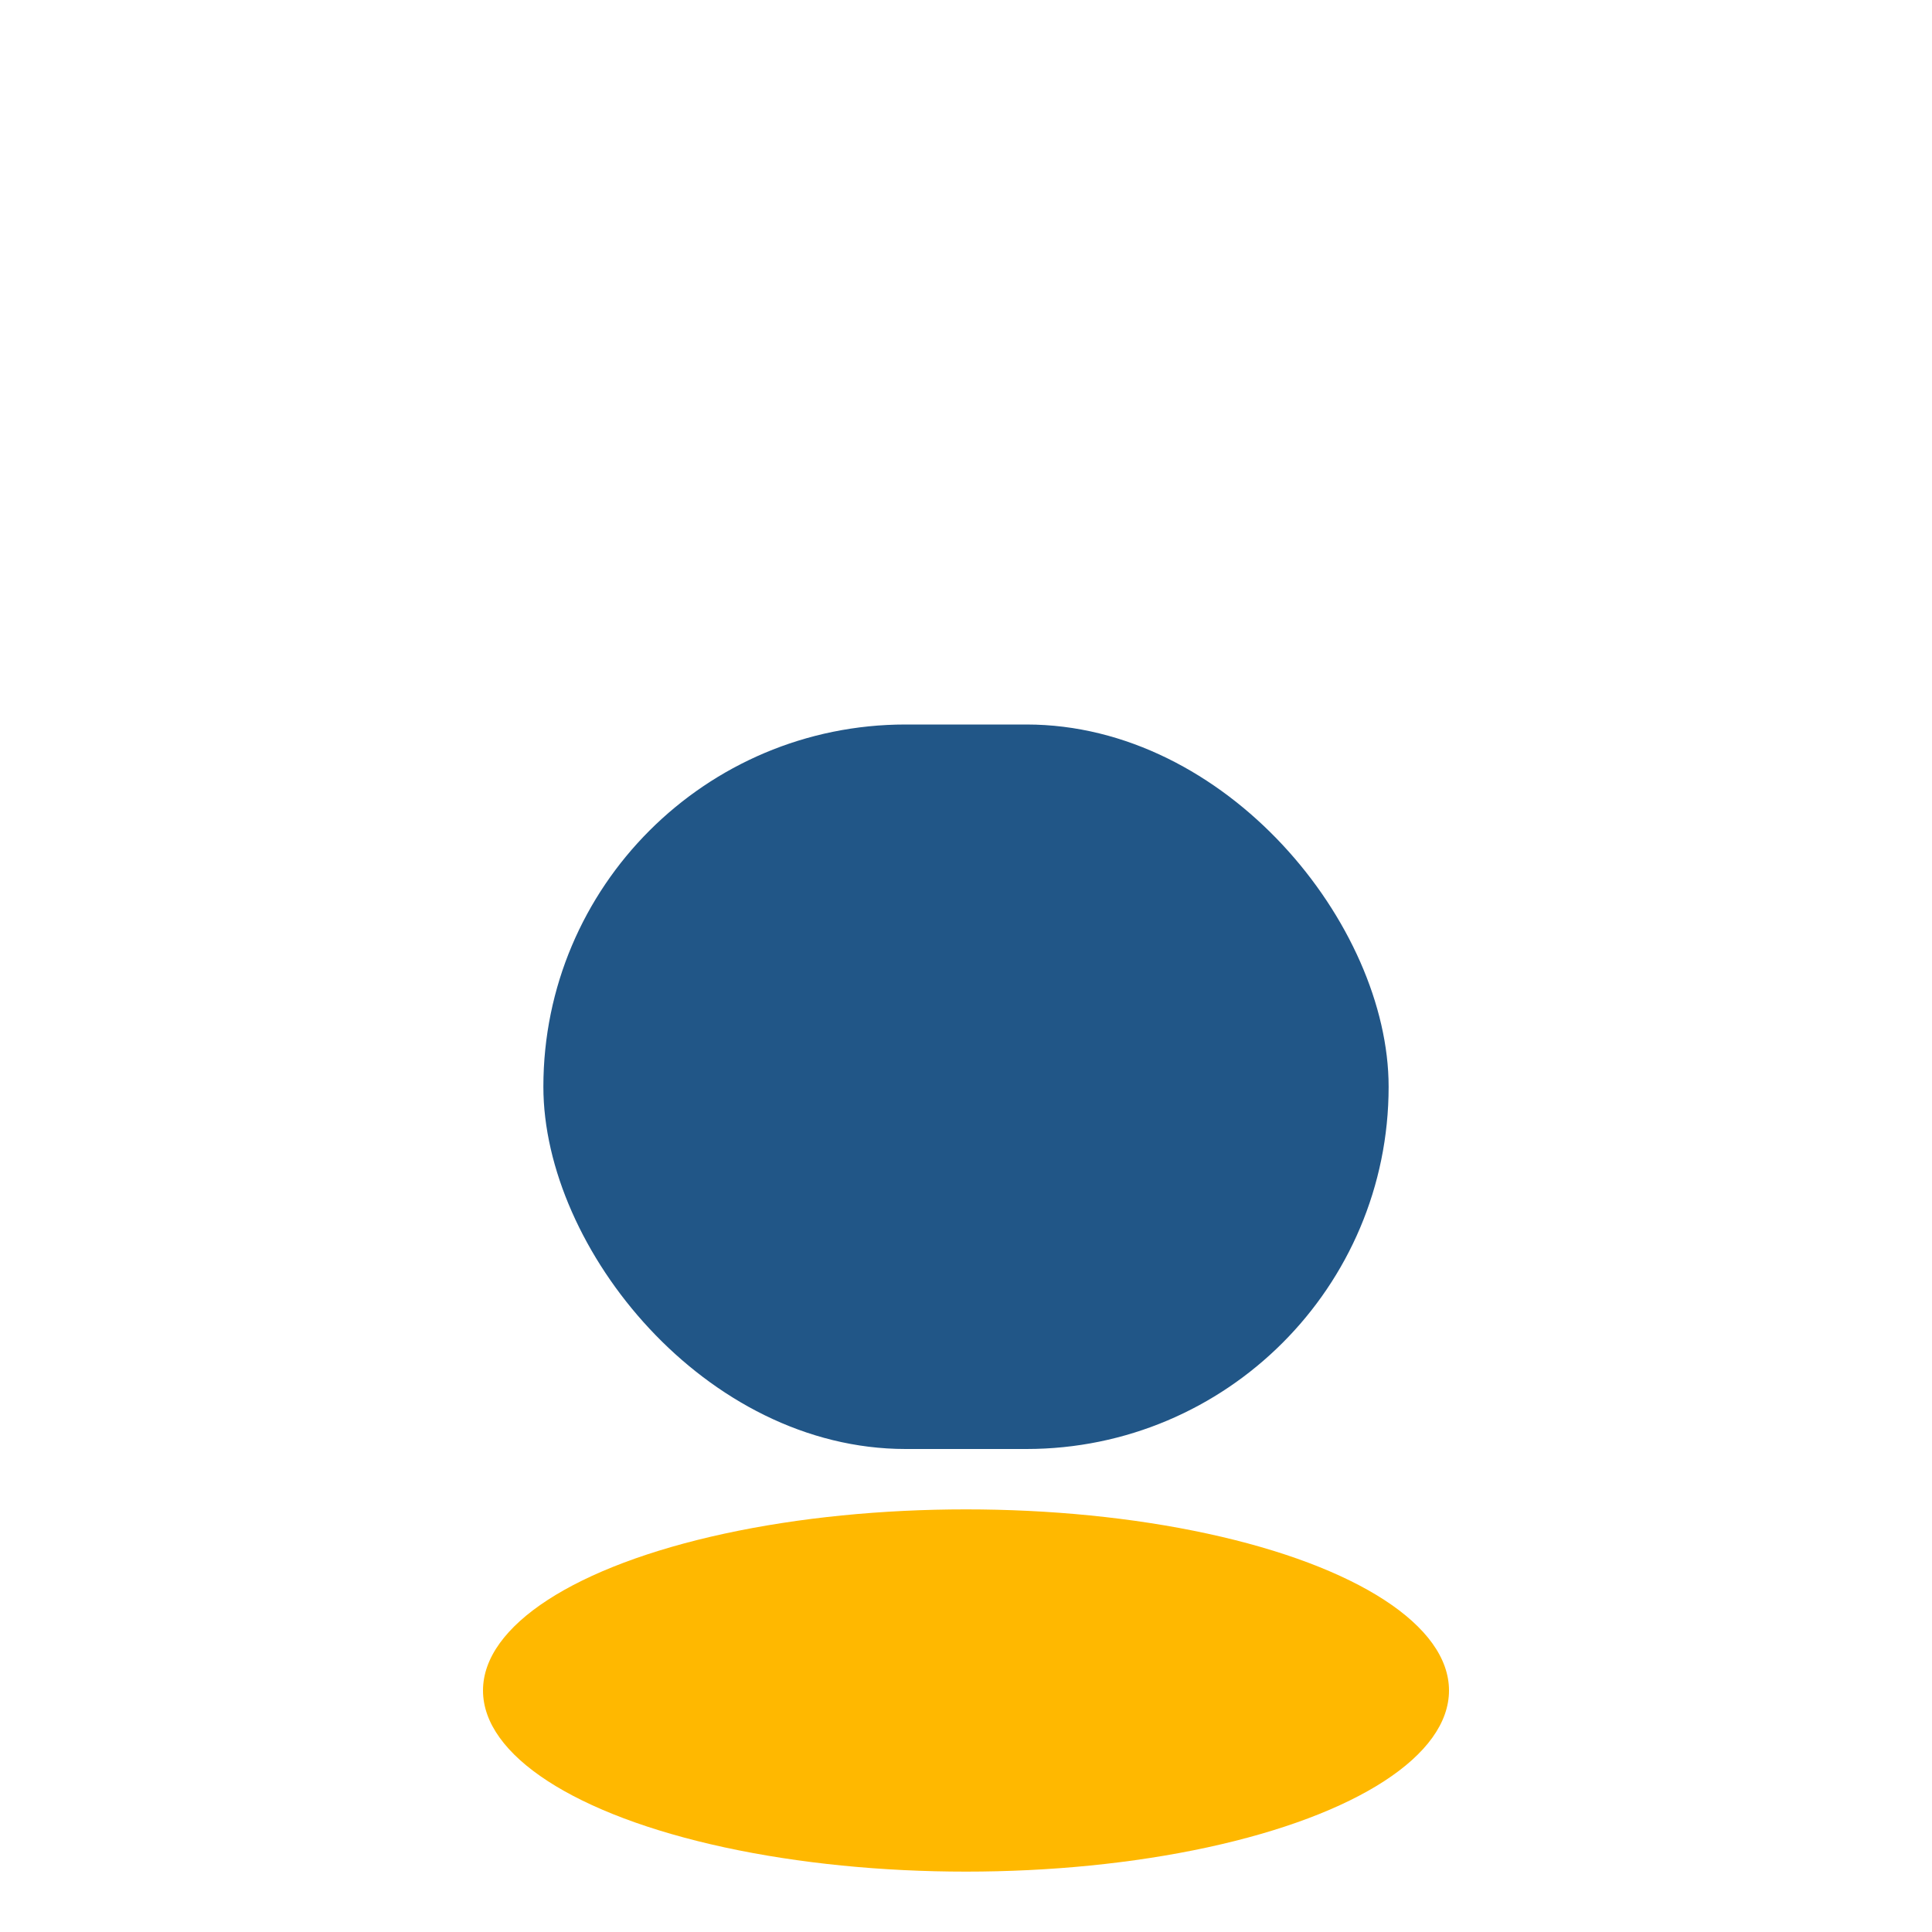
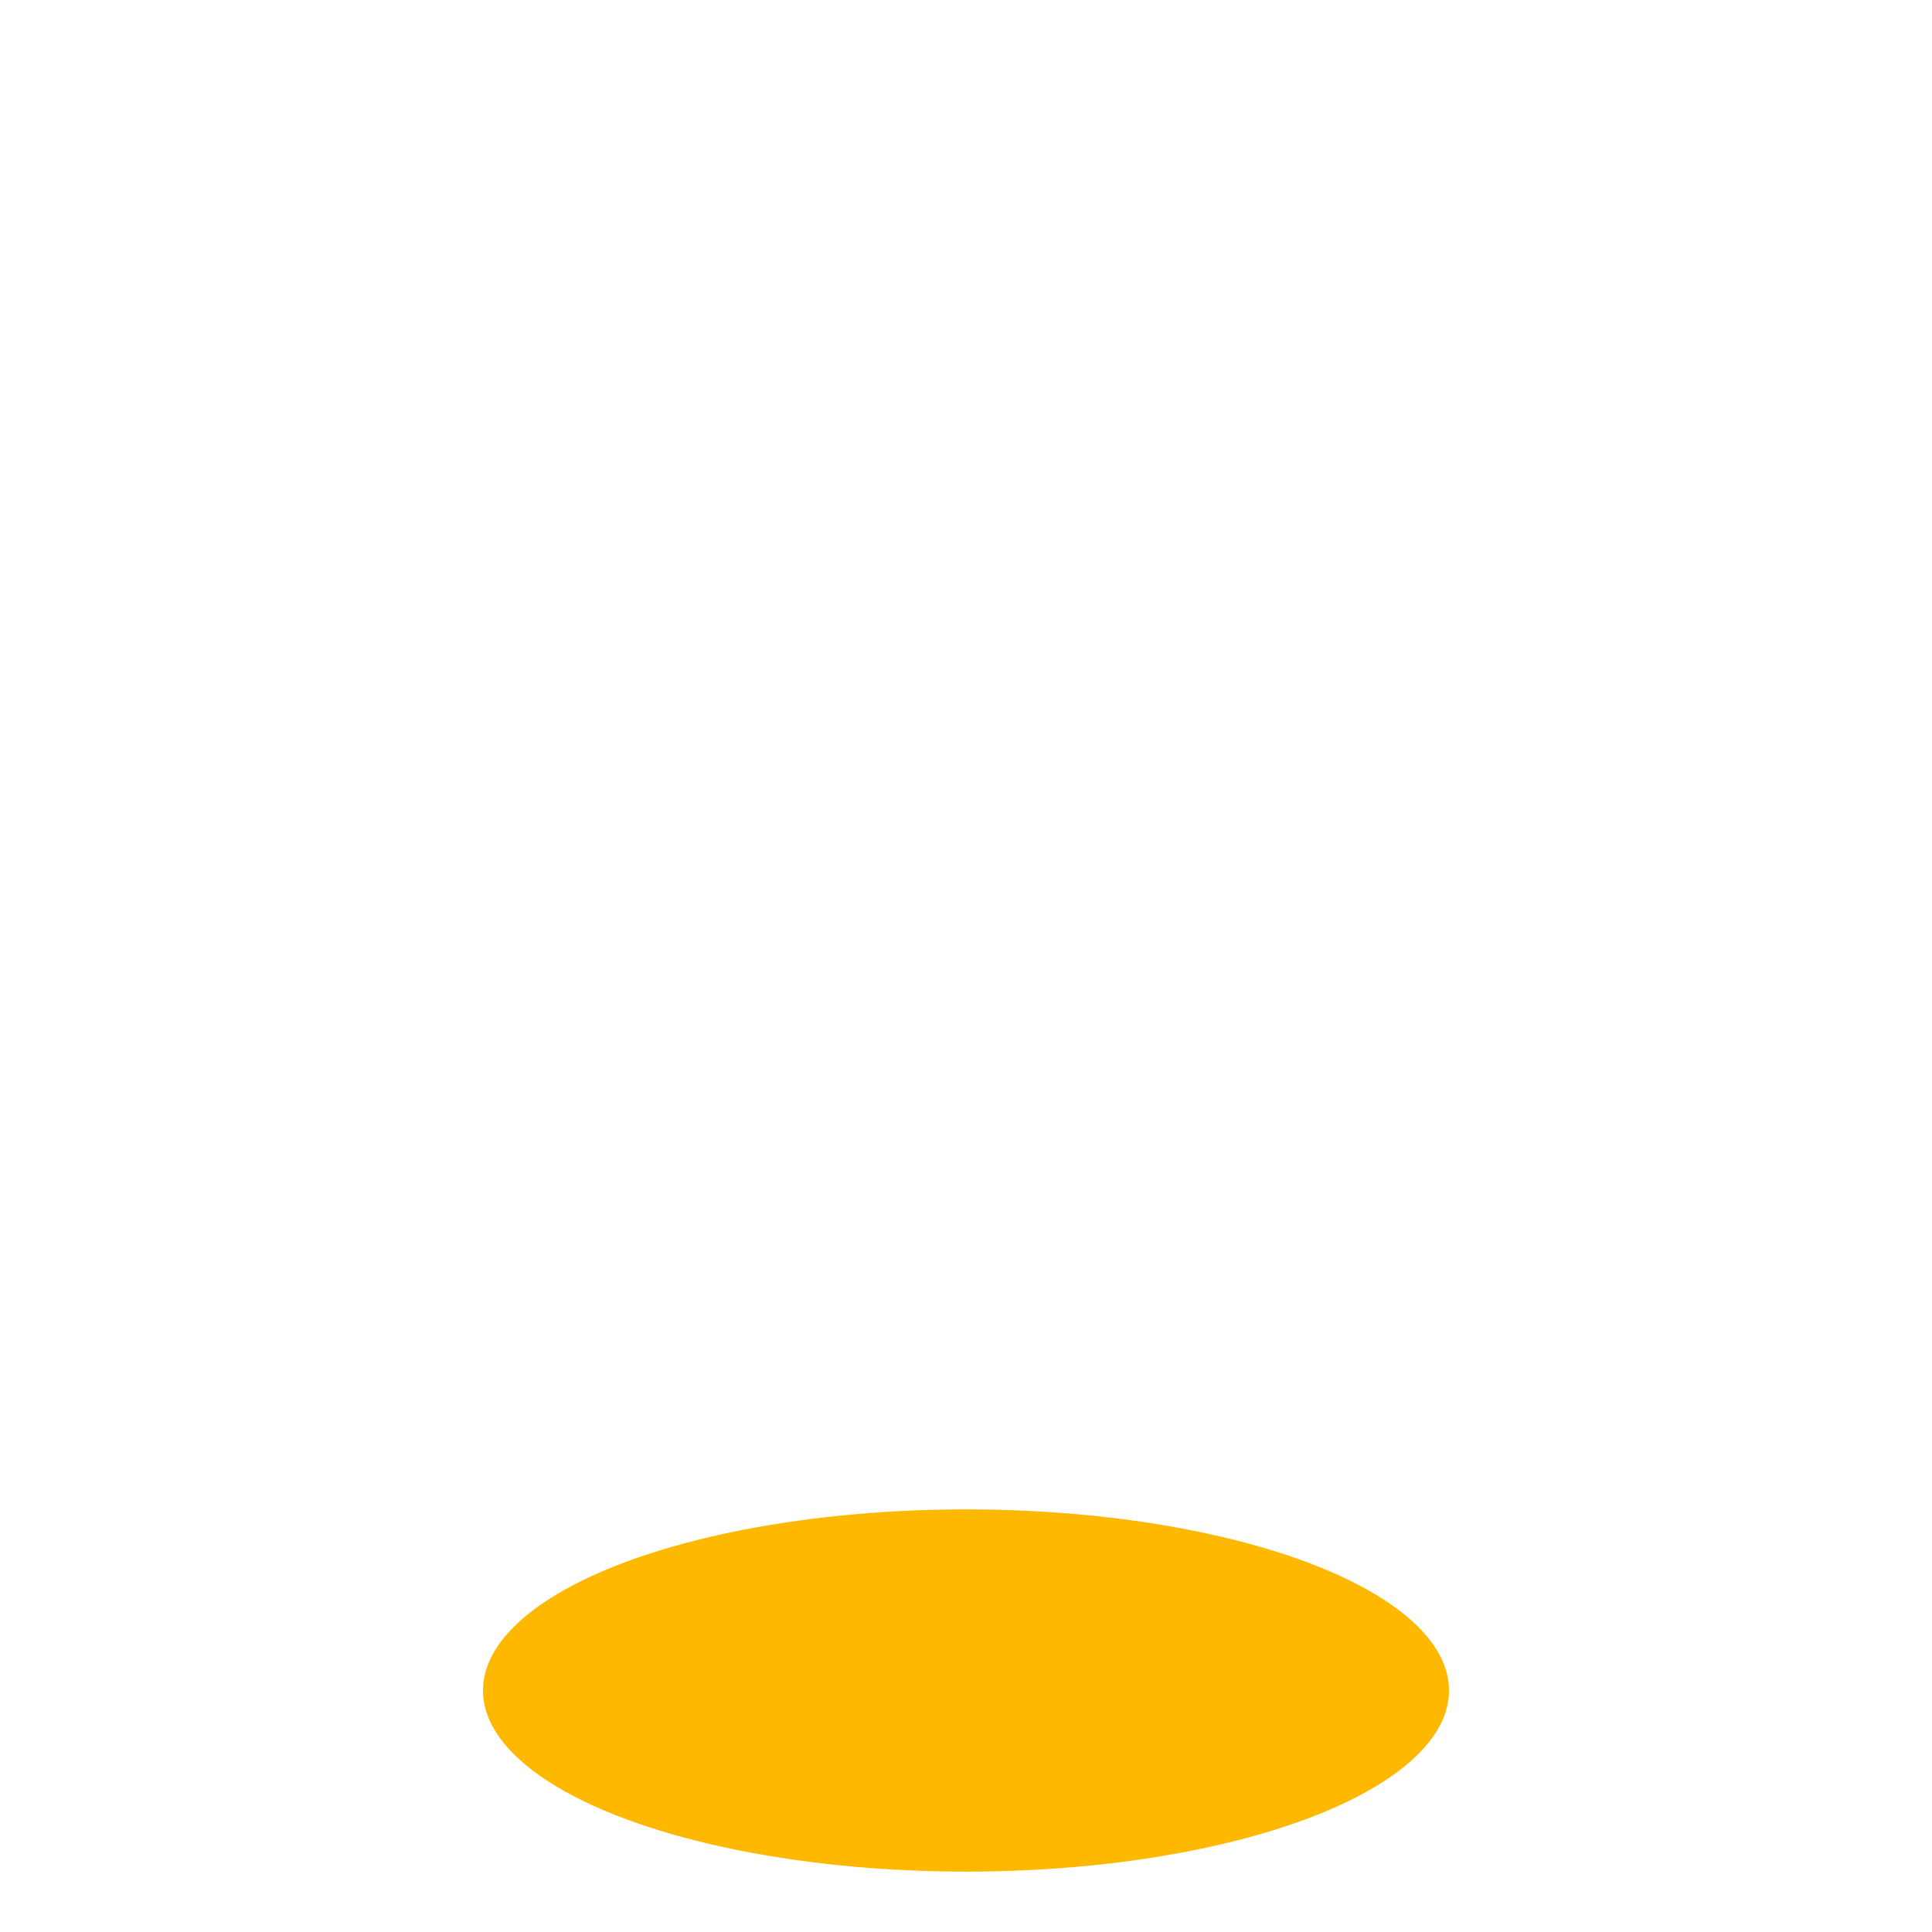
<svg xmlns="http://www.w3.org/2000/svg" width="32" height="32" viewBox="0 0 32 32">
-   <rect x="9" y="12" width="14" height="12" rx="6" fill="#215687" />
  <ellipse cx="16" cy="28" rx="8" ry="3" fill="#FFB800" />
</svg>